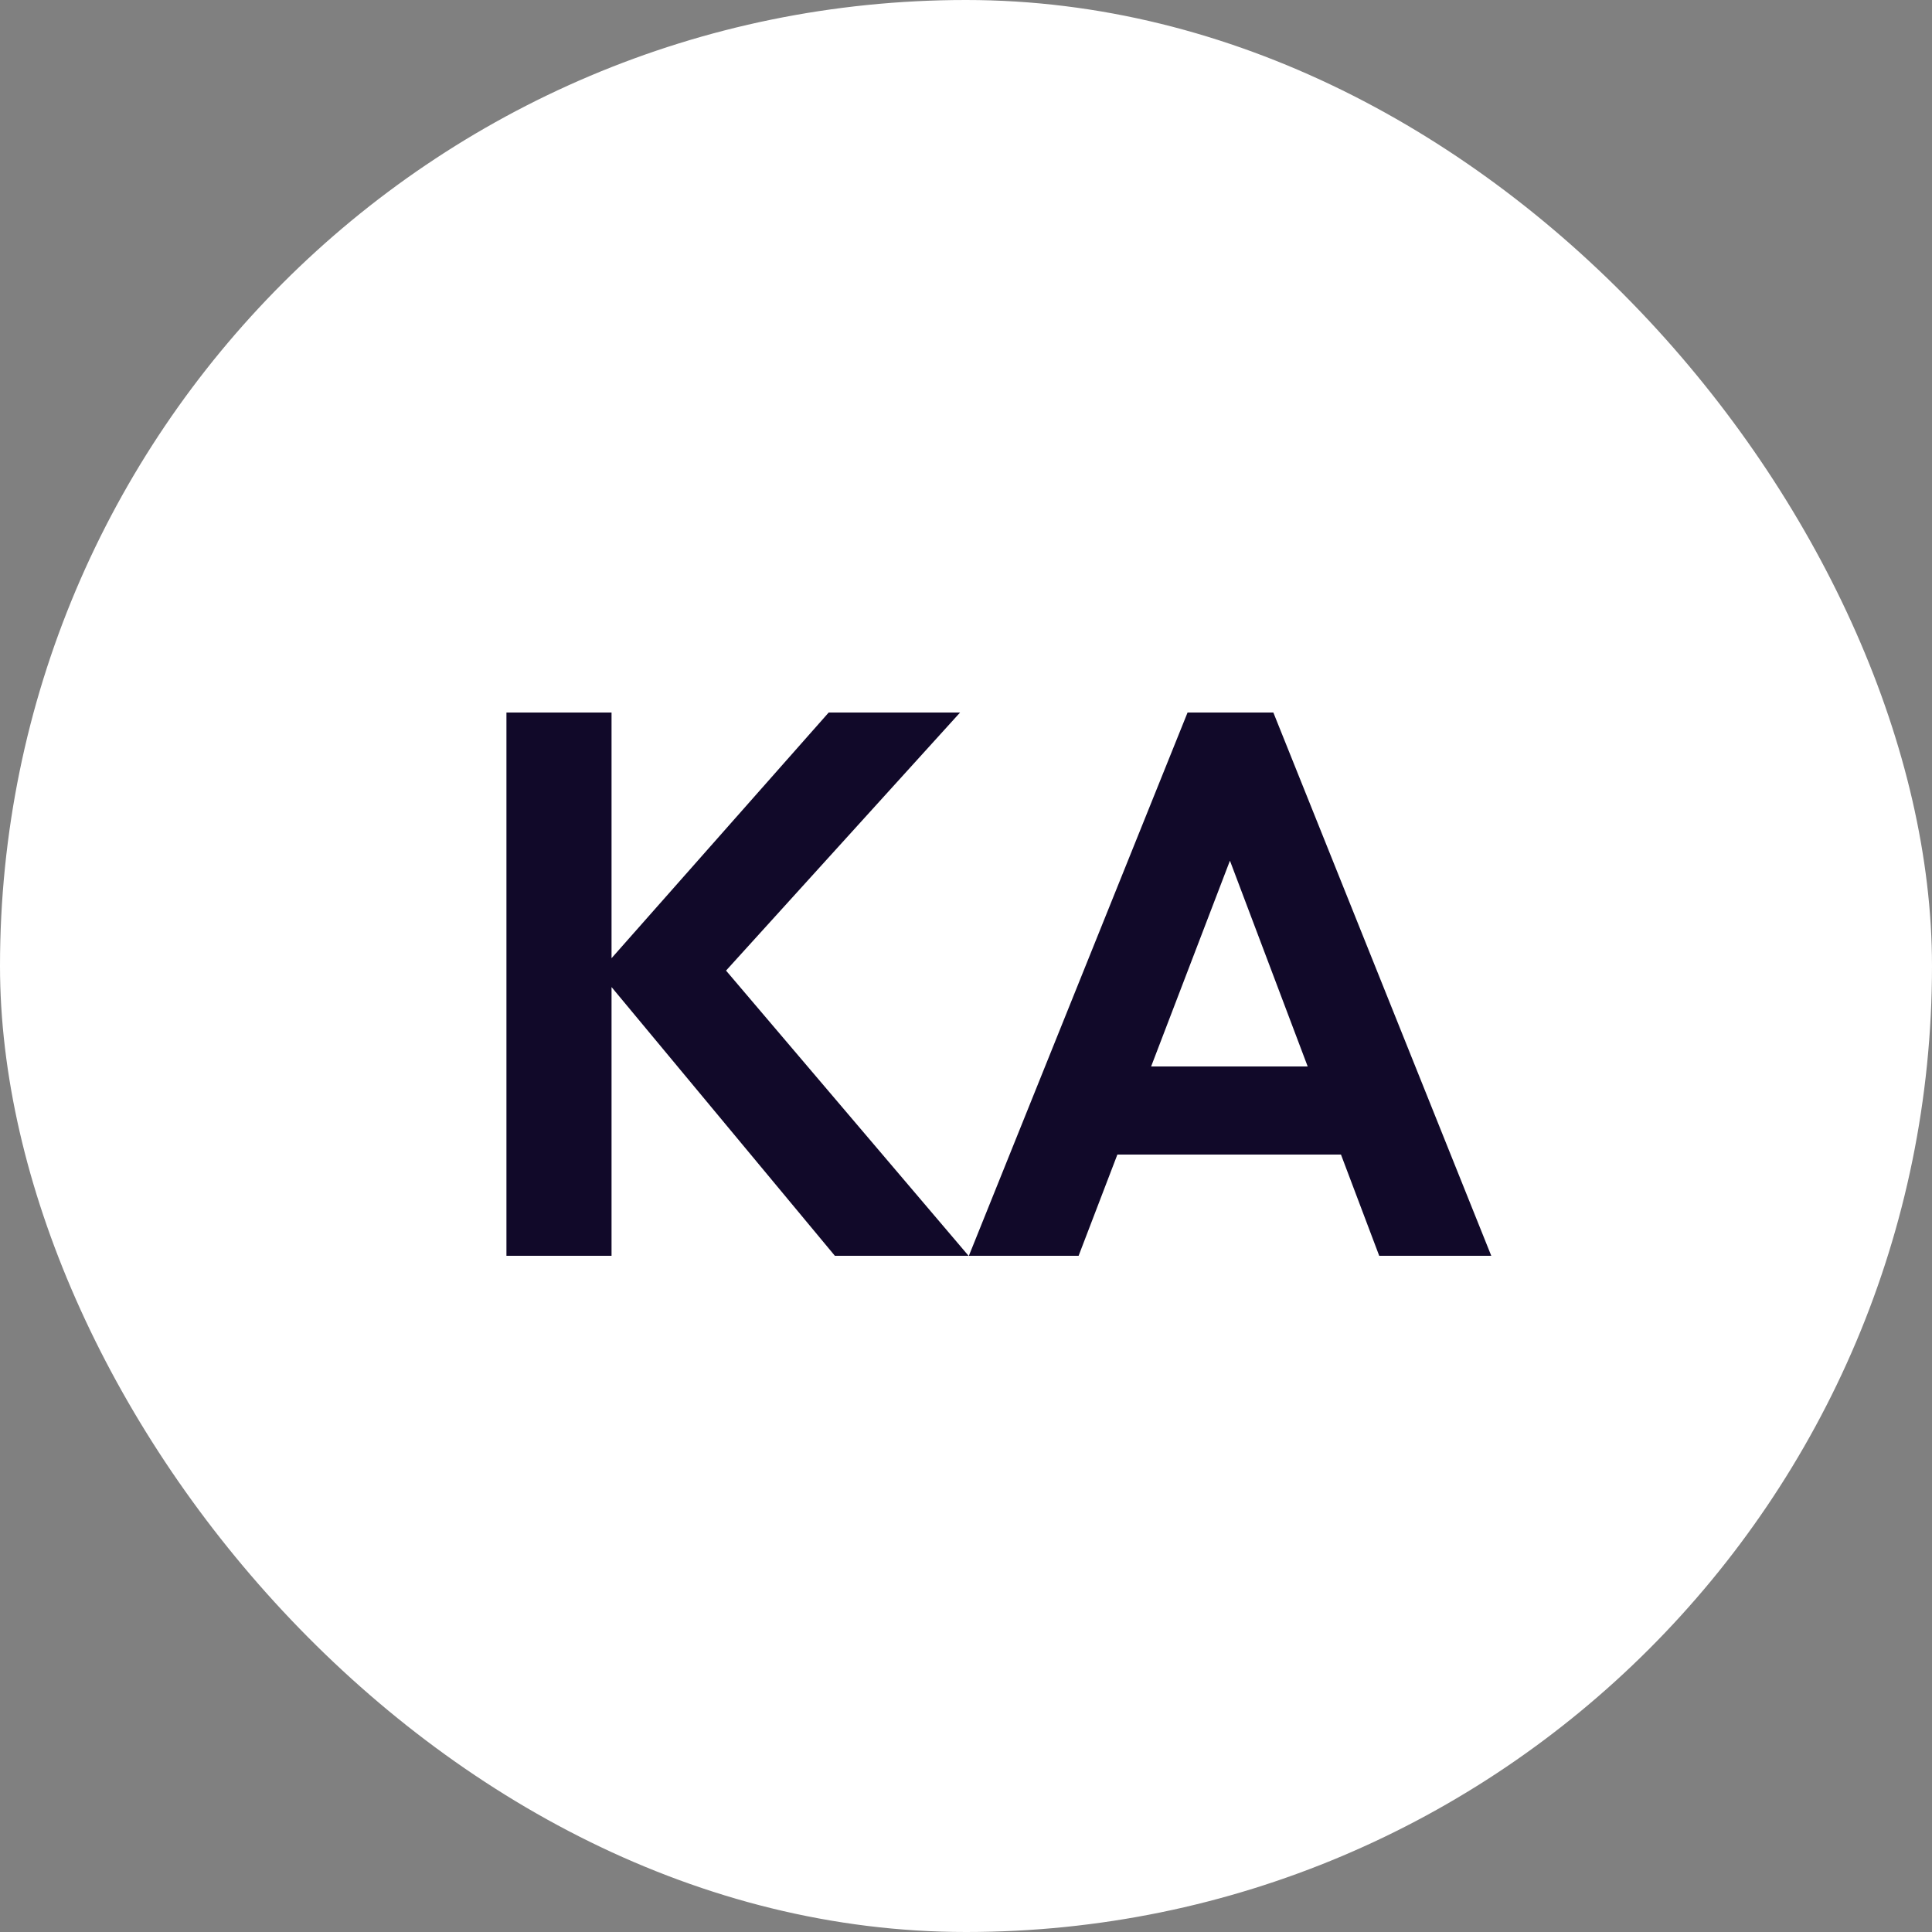
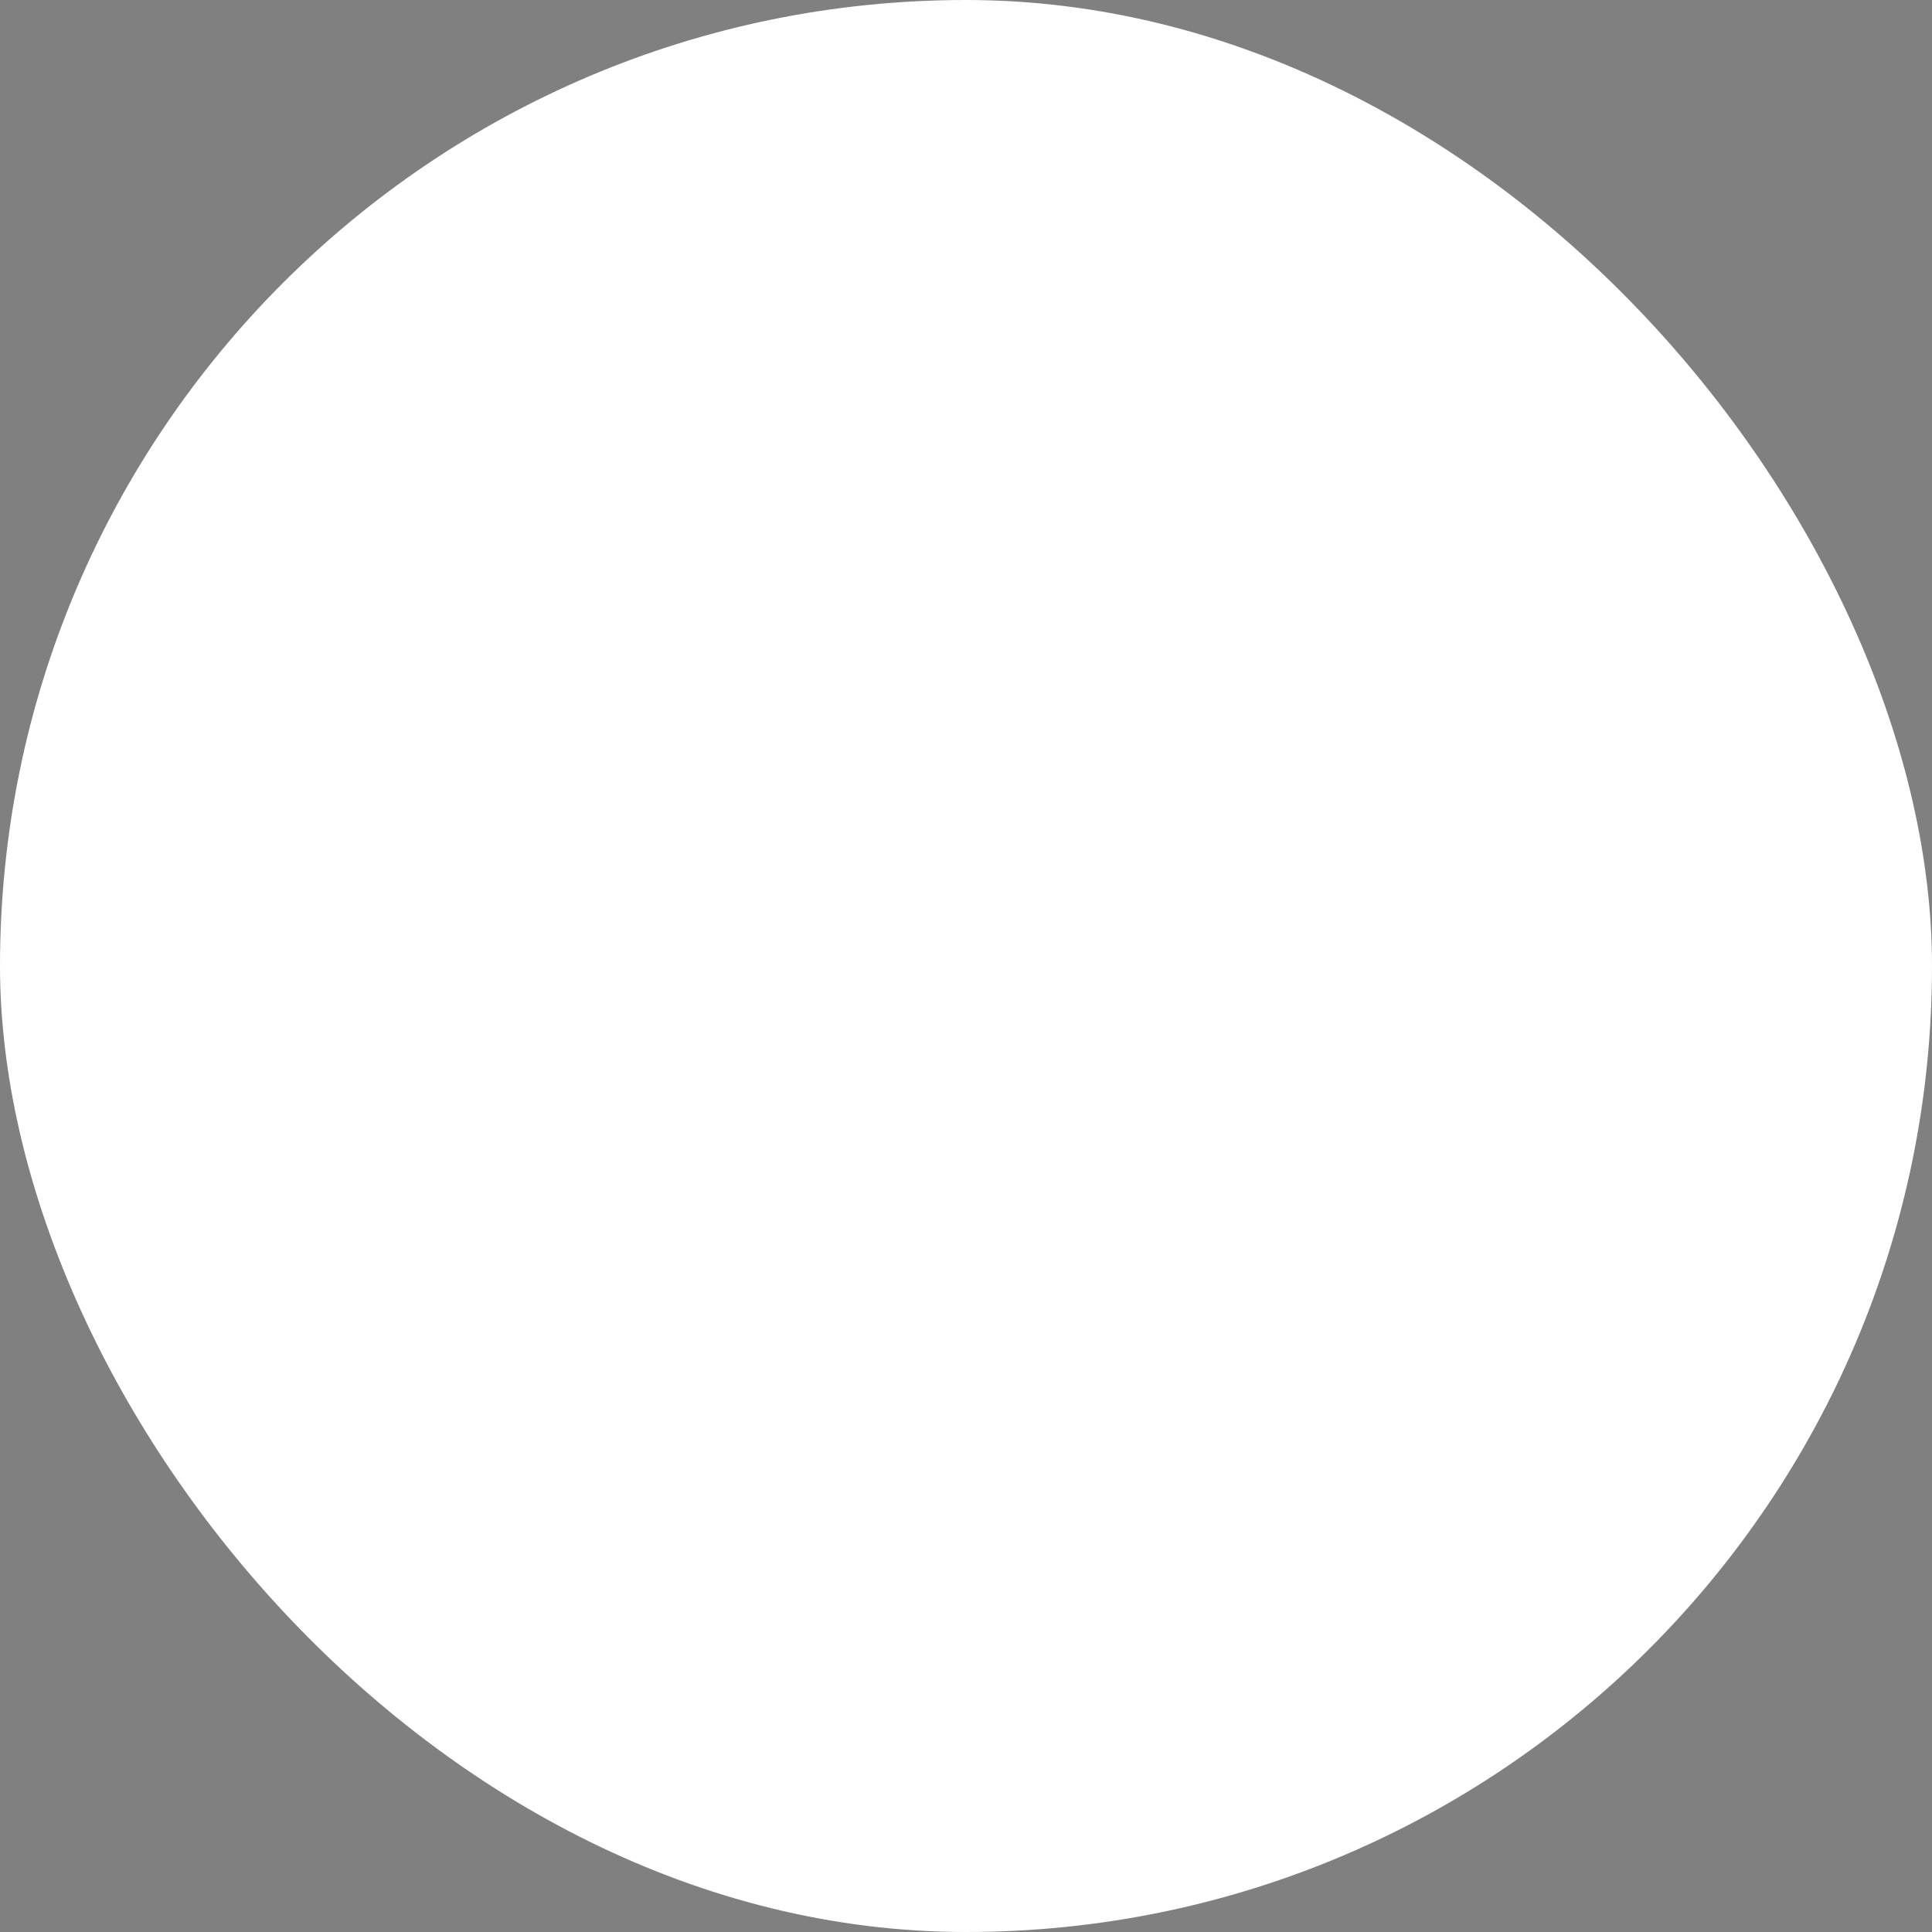
<svg xmlns="http://www.w3.org/2000/svg" width="60" height="60" viewBox="0 0 60 60" fill="none">
  <rect x="0" y="0" width="60" height="60" fill="#808080" stroke="none" />
  <rect width="60" height="60" rx="30" fill="white" />
-   <path d="M25.928 39L18.608 30.192L25.736 22.128H29.816L21.872 30.888L21.896 29.376L30.08 39H25.928ZM15.728 39V22.128H18.992V39H15.728ZM30.089 39L36.881 22.128H39.545L46.313 39H42.833L37.601 25.152H38.801L33.497 39H30.089ZM33.689 35.856V33.12H42.761V35.856H33.689Z" fill="#110929" />
</svg>